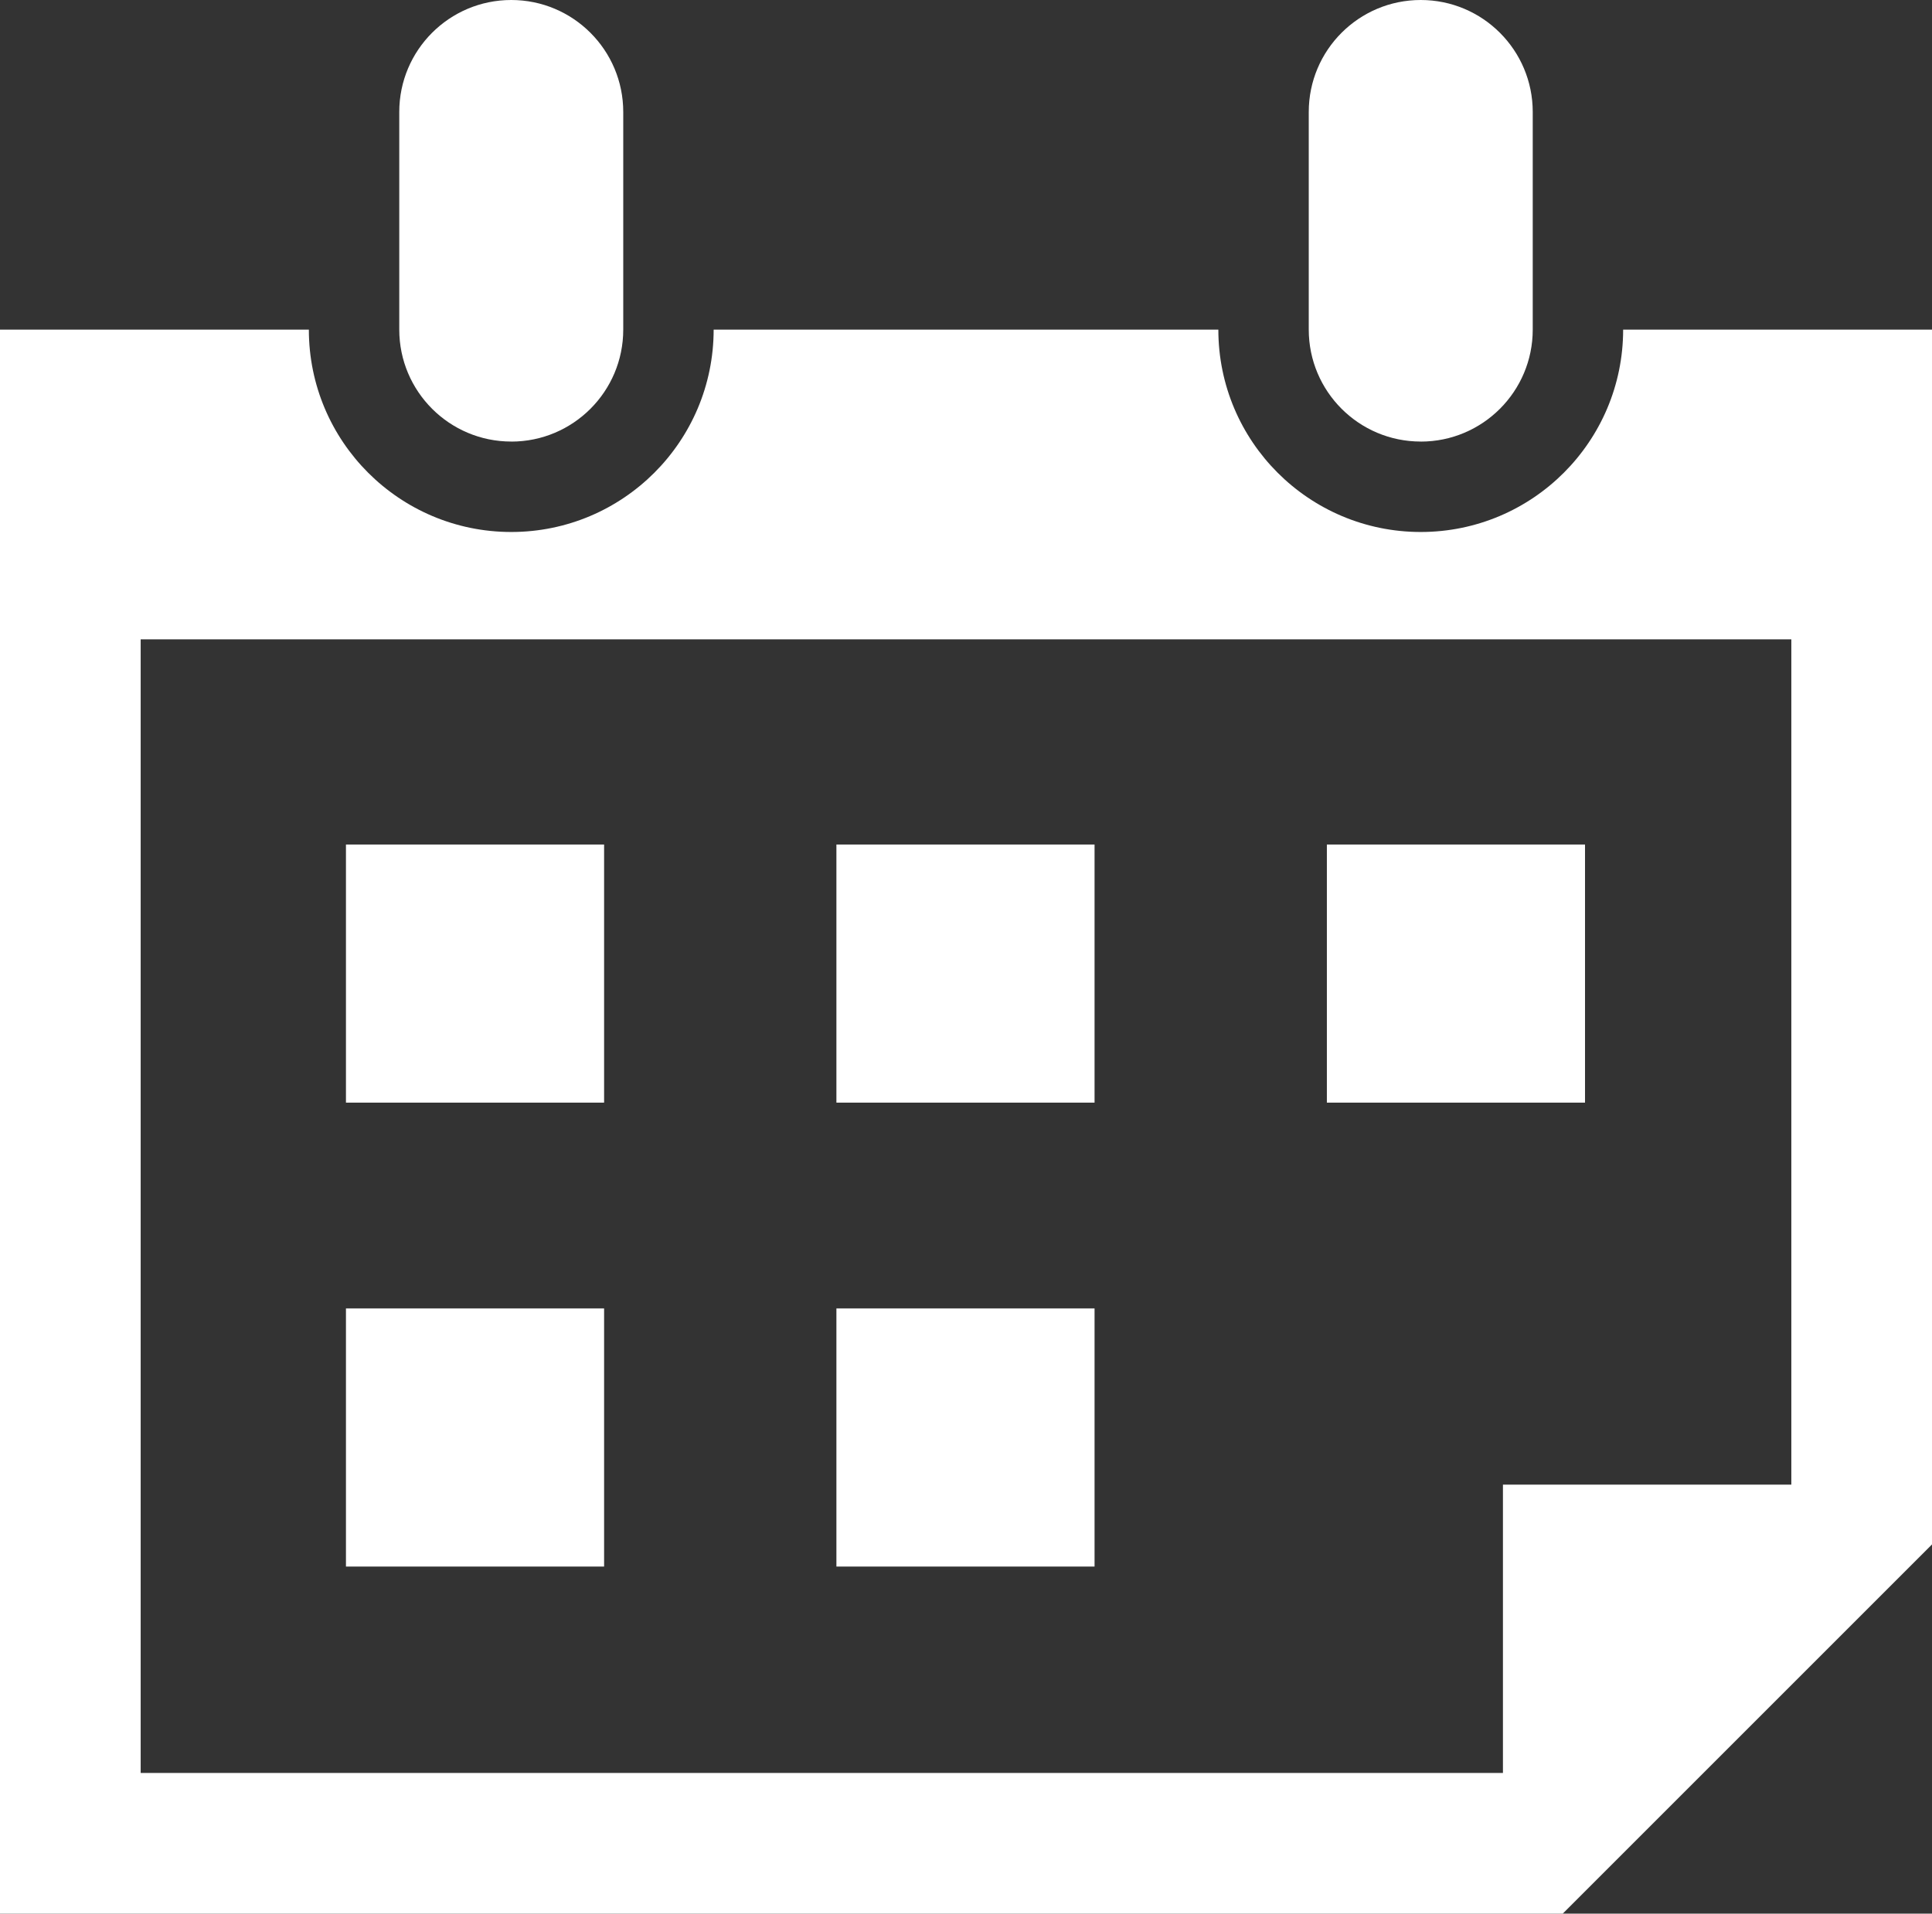
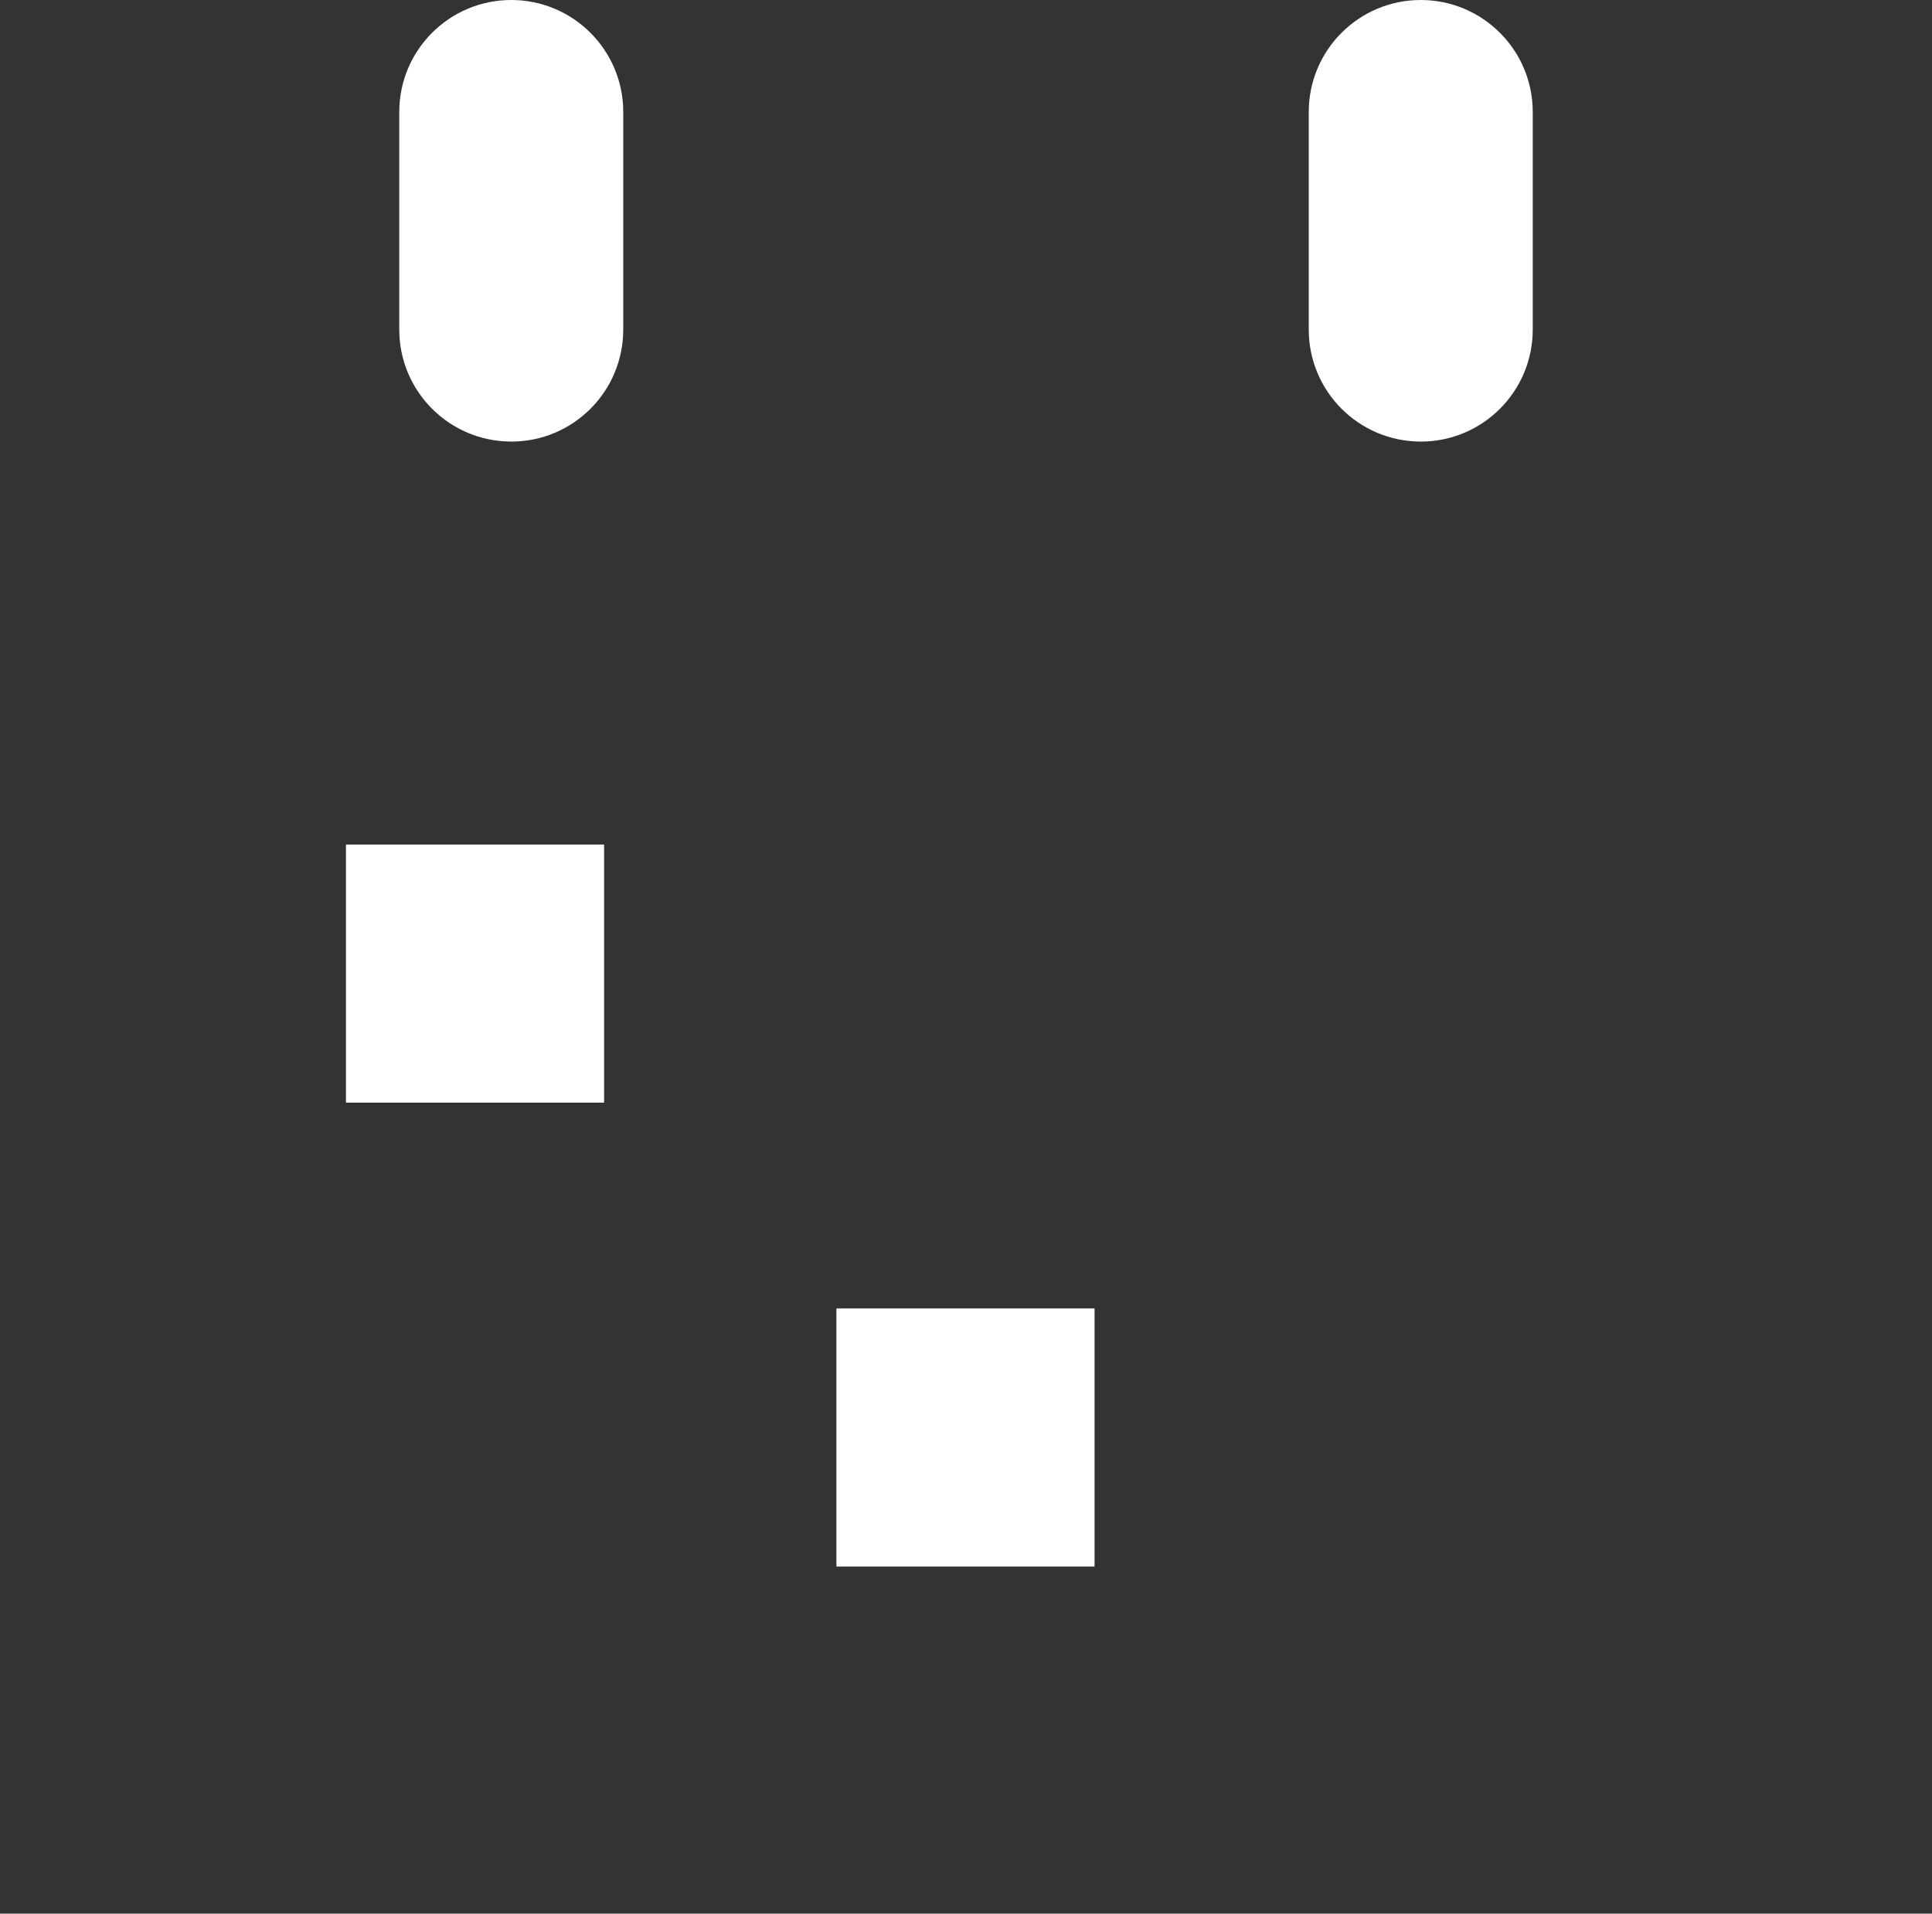
<svg xmlns="http://www.w3.org/2000/svg" id="_レイヤー_1" data-name="レイヤー_1" width="46.821" height="46.381" version="1.1" viewBox="0 0 46.821 46.381">
  <rect x="0" y="0" width="46.821" height="46.381" fill="#333333" stroke="none" />
  <defs>
    <style>
      .st0 {
        fill: #fff;
      }
    </style>
  </defs>
-   <rect class="st0" x="20.27" y="20.469" width="6.256" height="6.256" />
  <g>
    <rect class="st0" x="8.384" y="20.469" width="6.256" height="6.256" />
-     <rect class="st0" x="32.156" y="20.469" width="6.256" height="6.256" />
  </g>
  <rect class="st0" x="20.27" y="31.713" width="6.256" height="6.256" />
-   <rect class="st0" x="8.384" y="31.713" width="6.256" height="6.256" />
-   <path class="st0" d="M39.336,7.989c0,2.709-2.196,4.905-4.905,4.905-2.709,0-4.905-2.196-4.905-4.905h-12.231c0,2.709-2.196,4.905-4.905,4.905-2.709,0-4.905-2.196-4.905-4.905H0v38.393h37.872l8.949-8.949V7.989h-7.485ZM43.412,35.983h-6.989v6.989H3.409V15.496h40.003v20.487Z" />
  <g>
    <path class="st0" d="M12.39,10.702c-1.499,0-2.714-1.215-2.714-2.714V2.714c0-1.499,1.215-2.714,2.714-2.714s2.714,1.215,2.714,2.714v5.275c0,1.499-1.215,2.714-2.714,2.714Z" />
    <path class="st0" d="M34.431,10.702c-1.499,0-2.714-1.215-2.714-2.714V2.714c0-1.499,1.215-2.714,2.714-2.714,1.499,0,2.714,1.215,2.714,2.714v5.275c0,1.499-1.215,2.714-2.714,2.714Z" />
  </g>
</svg>